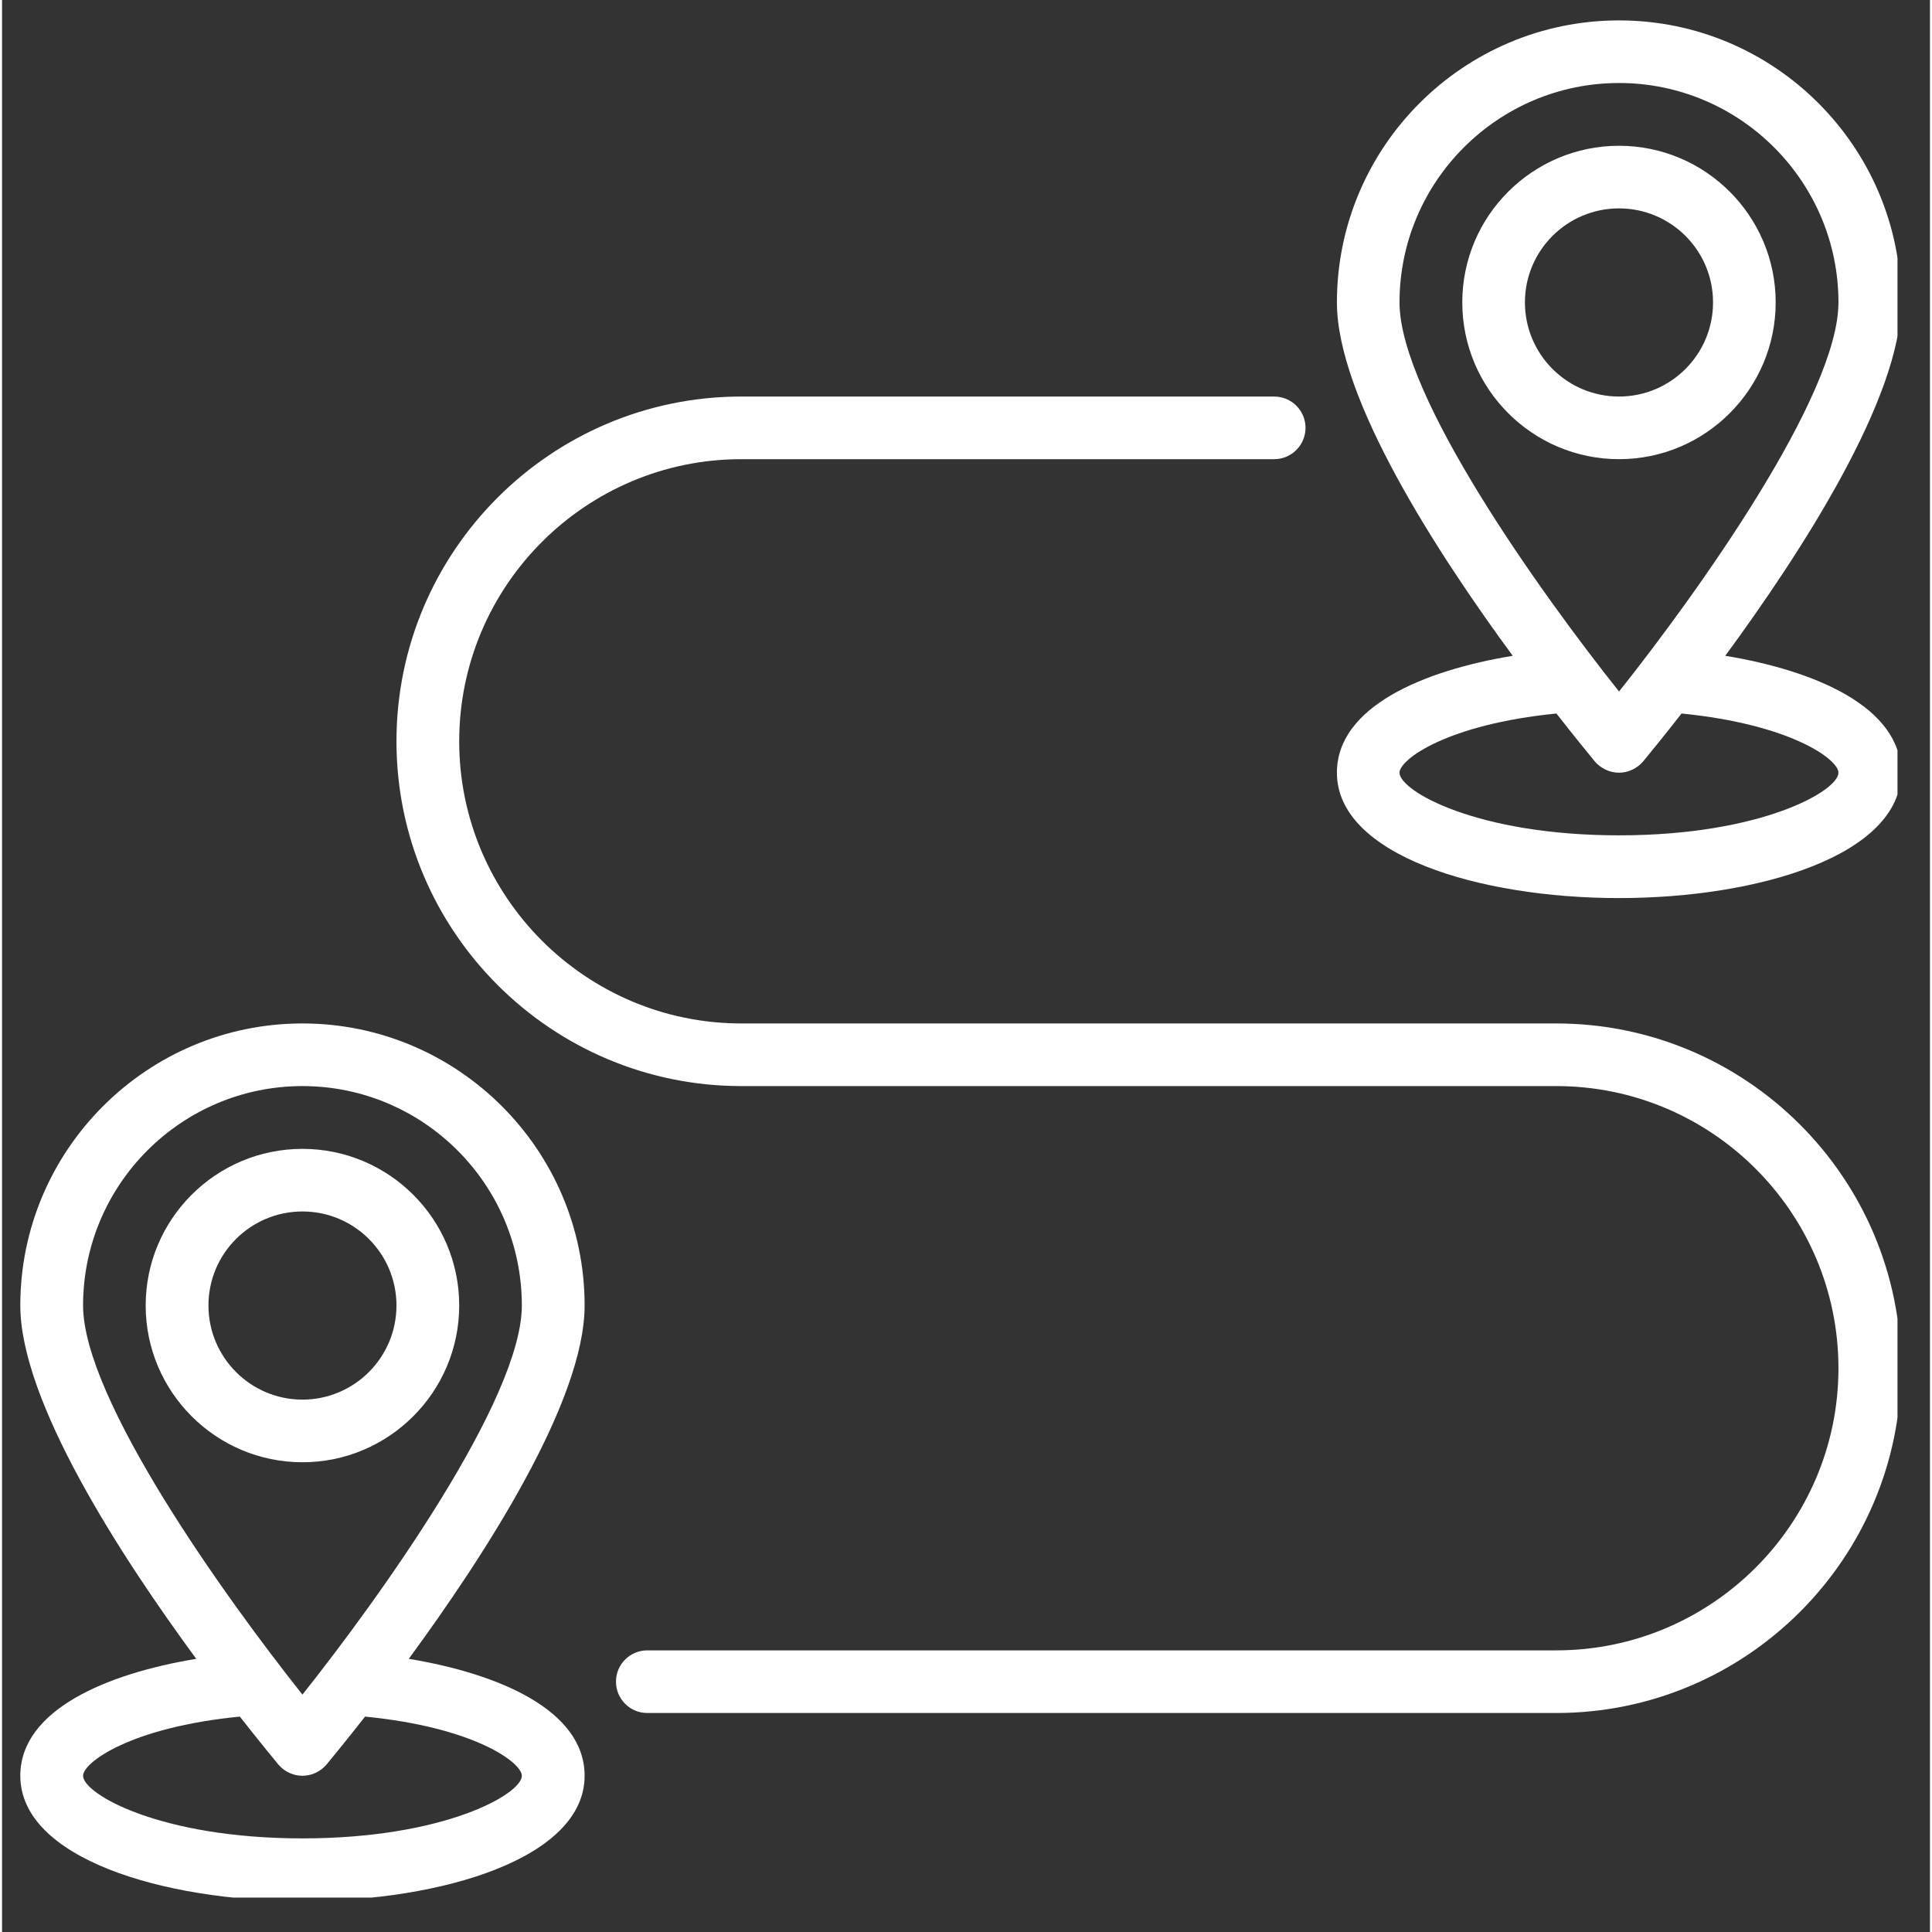
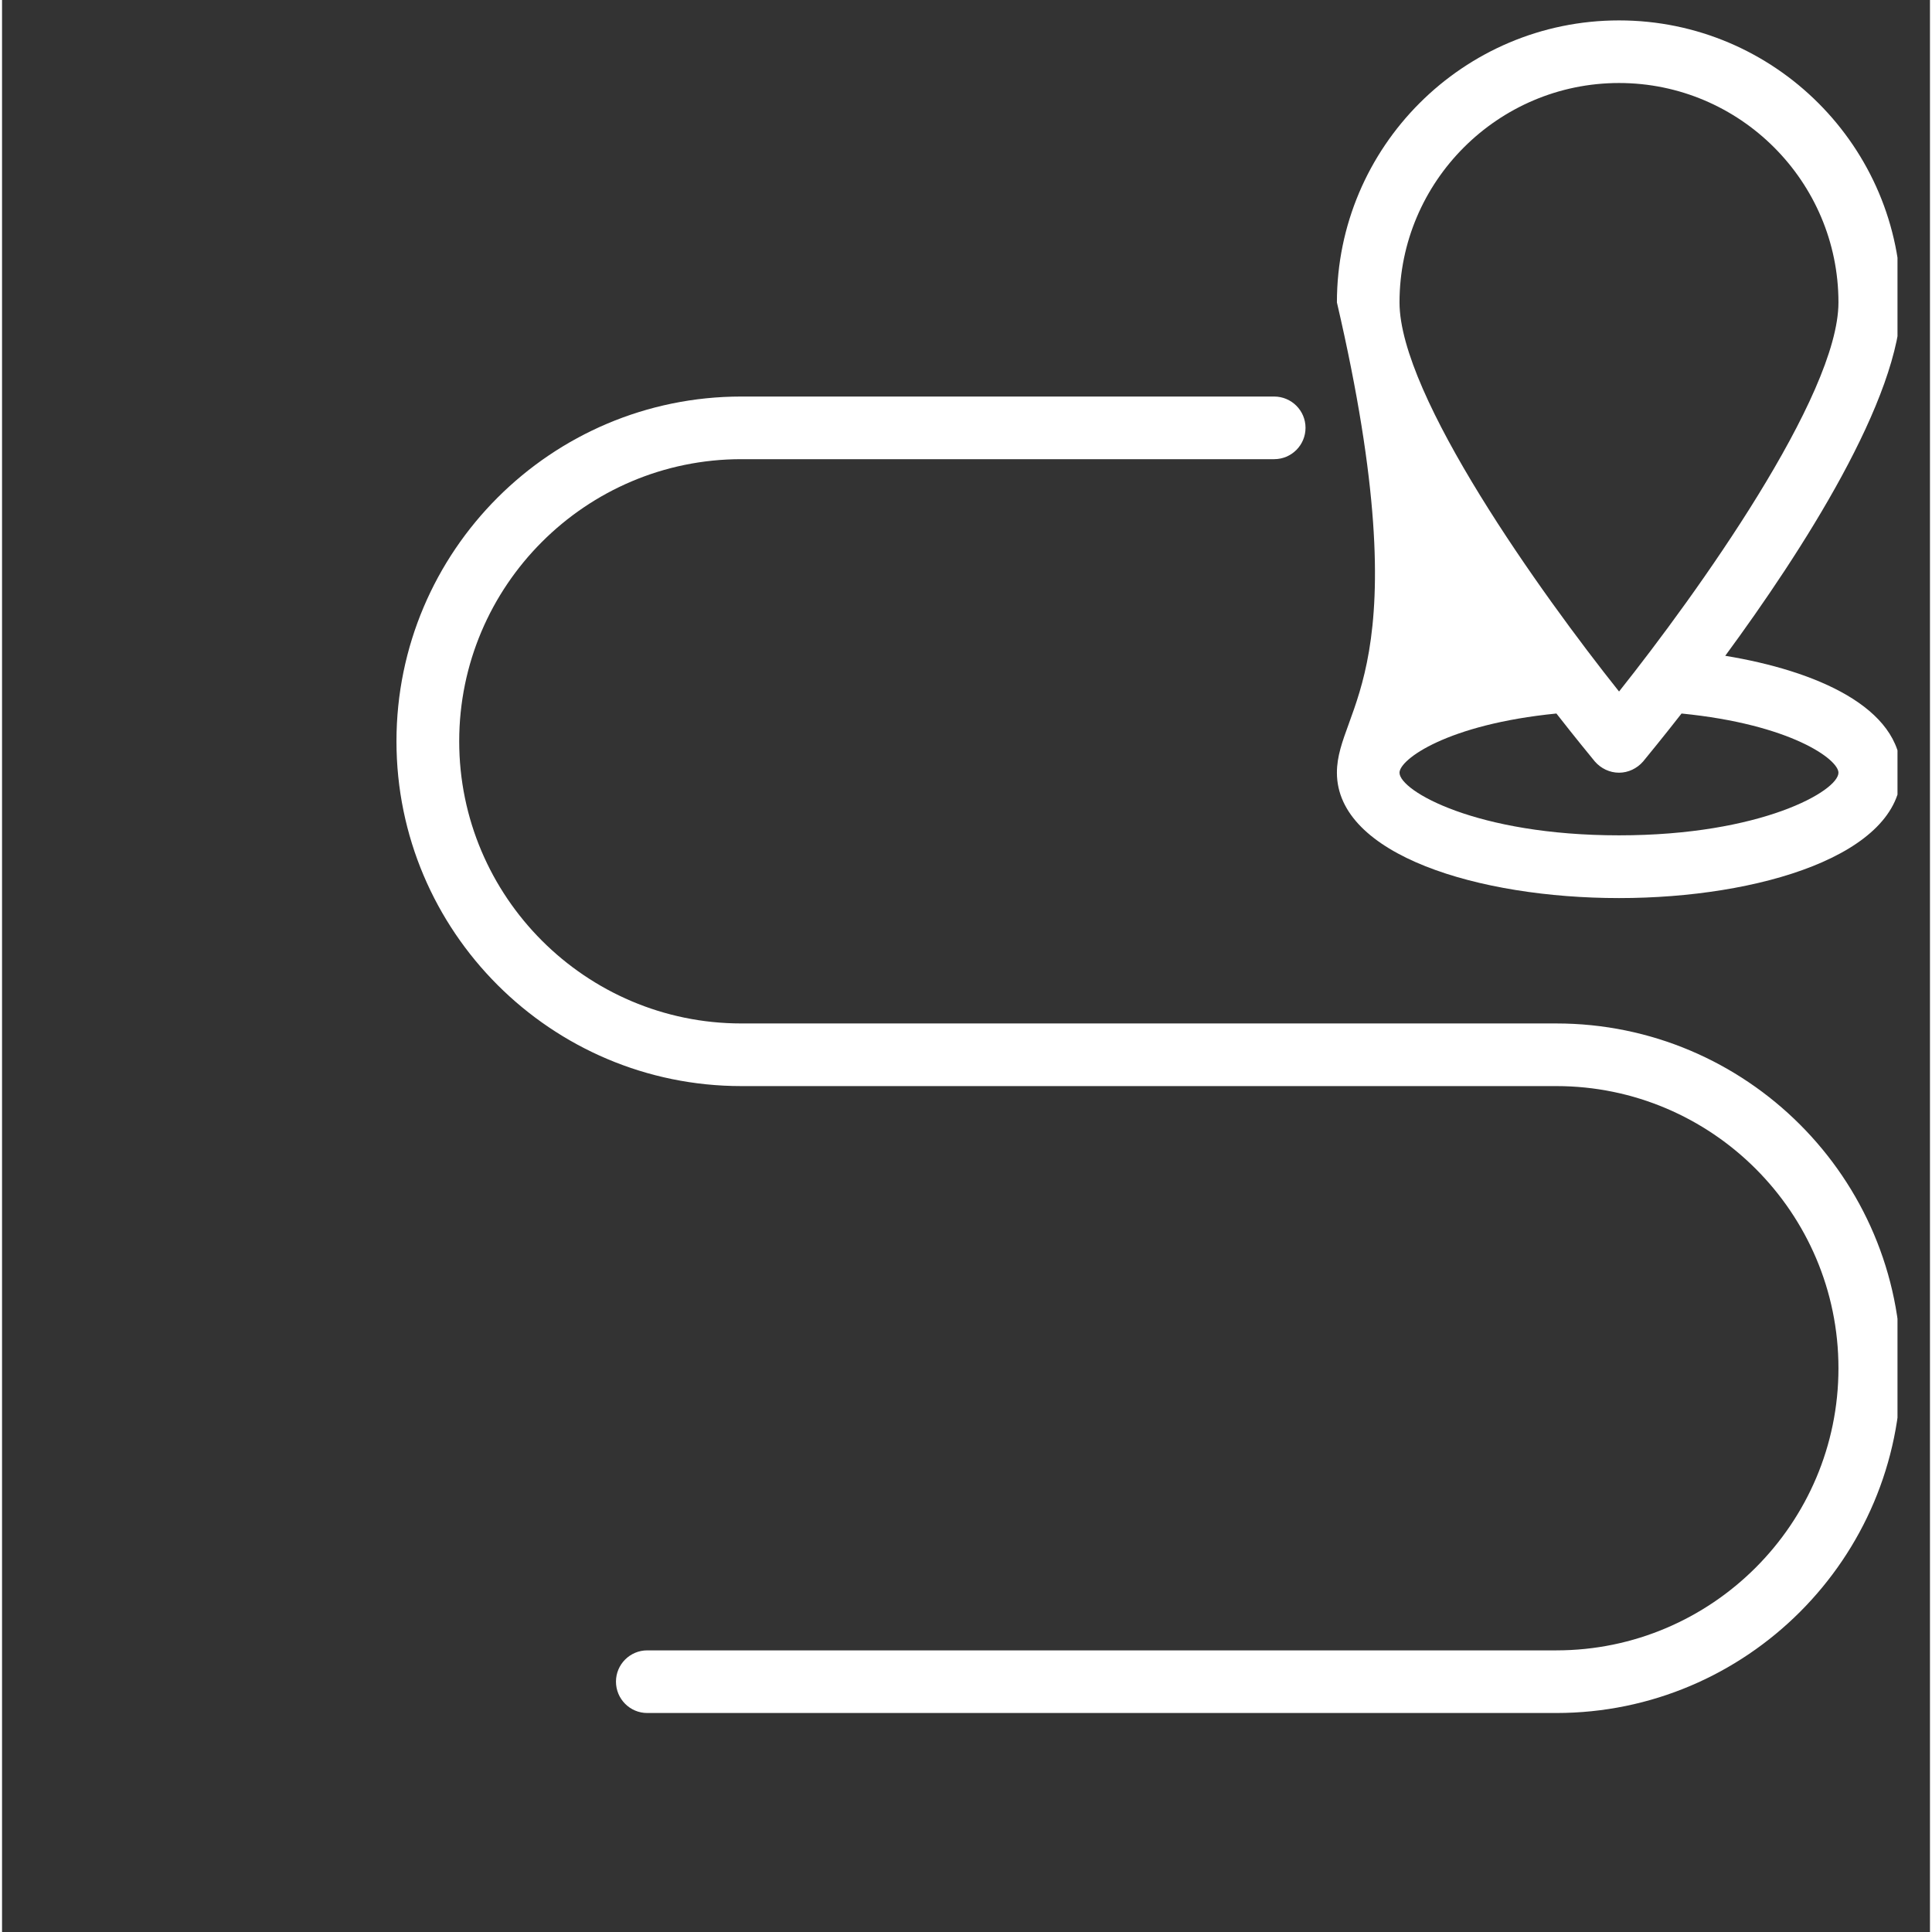
<svg xmlns="http://www.w3.org/2000/svg" width="75" zoomAndPan="magnify" viewBox="0 0 56.88 57" height="75" preserveAspectRatio="xMidYMid meet" version="1.0">
  <rect x="0" y="0" width="56.88" height="57" fill="#333333" stroke="none" />
  <defs>
    <clipPath id="235b7f29e1">
      <path d="M 0.539 30 L 18 30 L 18 55.984 L 0.539 55.984 Z M 0.539 30 " clip-rule="nonzero" />
    </clipPath>
    <clipPath id="65cf19a428">
      <path d="M 39 0.602 L 55.922 0.602 L 55.922 27 L 39 27 Z M 39 0.602 " clip-rule="nonzero" />
    </clipPath>
    <clipPath id="a4b7db1ce8">
      <path d="M 11 11 L 55.922 11 L 55.922 51 L 11 51 Z M 11 11 " clip-rule="nonzero" />
    </clipPath>
  </defs>
-   <path fill="#ffffff" d="M 8.863 35.742 C 7.332 35.742 6.09 36.984 6.09 38.516 C 6.09 40.047 7.332 41.293 8.863 41.293 C 10.395 41.293 11.637 40.047 11.637 38.516 C 11.637 36.984 10.395 35.742 8.863 35.742 Z M 8.863 43.141 C 6.312 43.141 4.238 41.066 4.238 38.516 C 4.238 35.965 6.312 33.895 8.863 33.895 C 11.414 33.895 13.488 35.965 13.488 38.516 C 13.488 41.066 11.414 43.141 8.863 43.141 " fill-opacity="1" fill-rule="nonzero" />
  <g clip-path="url(#235b7f29e1)">
-     <path fill="#ffffff" d="M 8.863 54.238 C 4.66 54.238 2.391 52.926 2.391 52.391 C 2.391 52 3.789 50.961 7.016 50.645 C 7.574 51.355 7.992 51.867 8.152 52.059 C 8.328 52.266 8.59 52.391 8.863 52.391 C 9.137 52.391 9.398 52.266 9.574 52.059 C 9.734 51.867 10.152 51.355 10.711 50.645 C 13.934 50.961 15.336 52 15.336 52.391 C 15.336 52.926 13.066 54.238 8.863 54.238 Z M 8.863 32.043 C 12.434 32.043 15.336 34.949 15.336 38.516 C 15.336 41.273 11.164 47.102 8.863 49.996 C 6.562 47.102 2.391 41.273 2.391 38.516 C 2.391 34.949 5.293 32.043 8.863 32.043 Z M 12 48.941 C 14.242 45.887 17.188 41.34 17.188 38.516 C 17.188 33.93 13.453 30.195 8.863 30.195 C 4.273 30.195 0.539 33.93 0.539 38.516 C 0.539 41.34 3.484 45.887 5.73 48.941 C 3.07 49.379 0.539 50.457 0.539 52.391 C 0.539 54.816 4.727 56.09 8.863 56.09 C 13 56.09 17.188 54.816 17.188 52.391 C 17.188 50.457 14.656 49.379 12 48.941 " fill-opacity="1" fill-rule="nonzero" />
-   </g>
-   <path fill="#ffffff" d="M 47.707 6.148 C 46.172 6.148 44.93 7.391 44.93 8.922 C 44.93 10.453 46.172 11.699 47.707 11.699 C 49.238 11.699 50.48 10.453 50.48 8.922 C 50.48 7.391 49.238 6.148 47.707 6.148 Z M 47.707 13.547 C 45.156 13.547 43.082 11.473 43.082 8.922 C 43.082 6.371 45.156 4.301 47.707 4.301 C 50.254 4.301 52.328 6.371 52.328 8.922 C 52.328 11.473 50.254 13.547 47.707 13.547 " fill-opacity="1" fill-rule="nonzero" />
+     </g>
  <g clip-path="url(#65cf19a428)">
-     <path fill="#ffffff" d="M 47.707 24.645 C 43.5 24.645 41.23 23.332 41.23 22.797 C 41.23 22.406 42.633 21.371 45.859 21.051 C 46.414 21.762 46.836 22.273 46.992 22.465 C 47.172 22.672 47.43 22.797 47.707 22.797 C 47.98 22.797 48.238 22.672 48.418 22.465 C 48.574 22.273 48.996 21.762 49.551 21.051 C 52.777 21.371 54.18 22.406 54.18 22.797 C 54.18 23.332 51.91 24.645 47.707 24.645 Z M 47.707 2.449 C 51.273 2.449 54.18 5.355 54.18 8.922 C 54.18 11.68 50.008 17.508 47.707 20.402 C 45.402 17.508 41.23 11.68 41.23 8.922 C 41.23 5.355 44.137 2.449 47.707 2.449 Z M 50.84 19.348 C 53.086 16.293 56.027 11.746 56.027 8.922 C 56.027 4.336 52.297 0.602 47.707 0.602 C 43.113 0.602 39.383 4.336 39.383 8.922 C 39.383 11.746 42.324 16.293 44.57 19.348 C 41.91 19.785 39.383 20.863 39.383 22.797 C 39.383 25.223 43.57 26.496 47.707 26.496 C 51.84 26.496 56.027 25.223 56.027 22.797 C 56.027 20.863 53.5 19.785 50.84 19.348 " fill-opacity="1" fill-rule="nonzero" />
+     <path fill="#ffffff" d="M 47.707 24.645 C 43.5 24.645 41.23 23.332 41.23 22.797 C 41.23 22.406 42.633 21.371 45.859 21.051 C 46.414 21.762 46.836 22.273 46.992 22.465 C 47.172 22.672 47.43 22.797 47.707 22.797 C 47.98 22.797 48.238 22.672 48.418 22.465 C 48.574 22.273 48.996 21.762 49.551 21.051 C 52.777 21.371 54.18 22.406 54.18 22.797 C 54.18 23.332 51.91 24.645 47.707 24.645 Z M 47.707 2.449 C 51.273 2.449 54.18 5.355 54.18 8.922 C 54.18 11.68 50.008 17.508 47.707 20.402 C 45.402 17.508 41.23 11.68 41.23 8.922 C 41.23 5.355 44.137 2.449 47.707 2.449 Z M 50.84 19.348 C 53.086 16.293 56.027 11.746 56.027 8.922 C 56.027 4.336 52.297 0.602 47.707 0.602 C 43.113 0.602 39.383 4.336 39.383 8.922 C 41.91 19.785 39.383 20.863 39.383 22.797 C 39.383 25.223 43.57 26.496 47.707 26.496 C 51.84 26.496 56.027 25.223 56.027 22.797 C 56.027 20.863 53.5 19.785 50.84 19.348 " fill-opacity="1" fill-rule="nonzero" />
  </g>
  <g clip-path="url(#a4b7db1ce8)">
    <path fill="#ffffff" d="M 45.855 50.539 L 19.035 50.539 C 18.527 50.539 18.113 50.125 18.113 49.613 C 18.113 49.105 18.527 48.691 19.035 48.691 L 45.855 48.691 C 50.445 48.691 54.18 44.953 54.18 40.367 C 54.18 35.777 50.445 32.043 45.855 32.043 L 21.812 32.043 C 16.199 32.043 11.637 27.48 11.637 21.871 C 11.637 16.262 16.199 11.699 21.812 11.699 L 37.531 11.699 C 38.043 11.699 38.457 12.113 38.457 12.621 C 38.457 13.133 38.043 13.547 37.531 13.547 L 21.812 13.547 C 17.223 13.547 13.488 17.281 13.488 21.871 C 13.488 26.457 17.223 30.195 21.812 30.195 L 45.855 30.195 C 51.465 30.195 56.027 34.758 56.027 40.367 C 56.027 45.977 51.465 50.539 45.855 50.539 " fill-opacity="1" fill-rule="nonzero" />
  </g>
</svg>